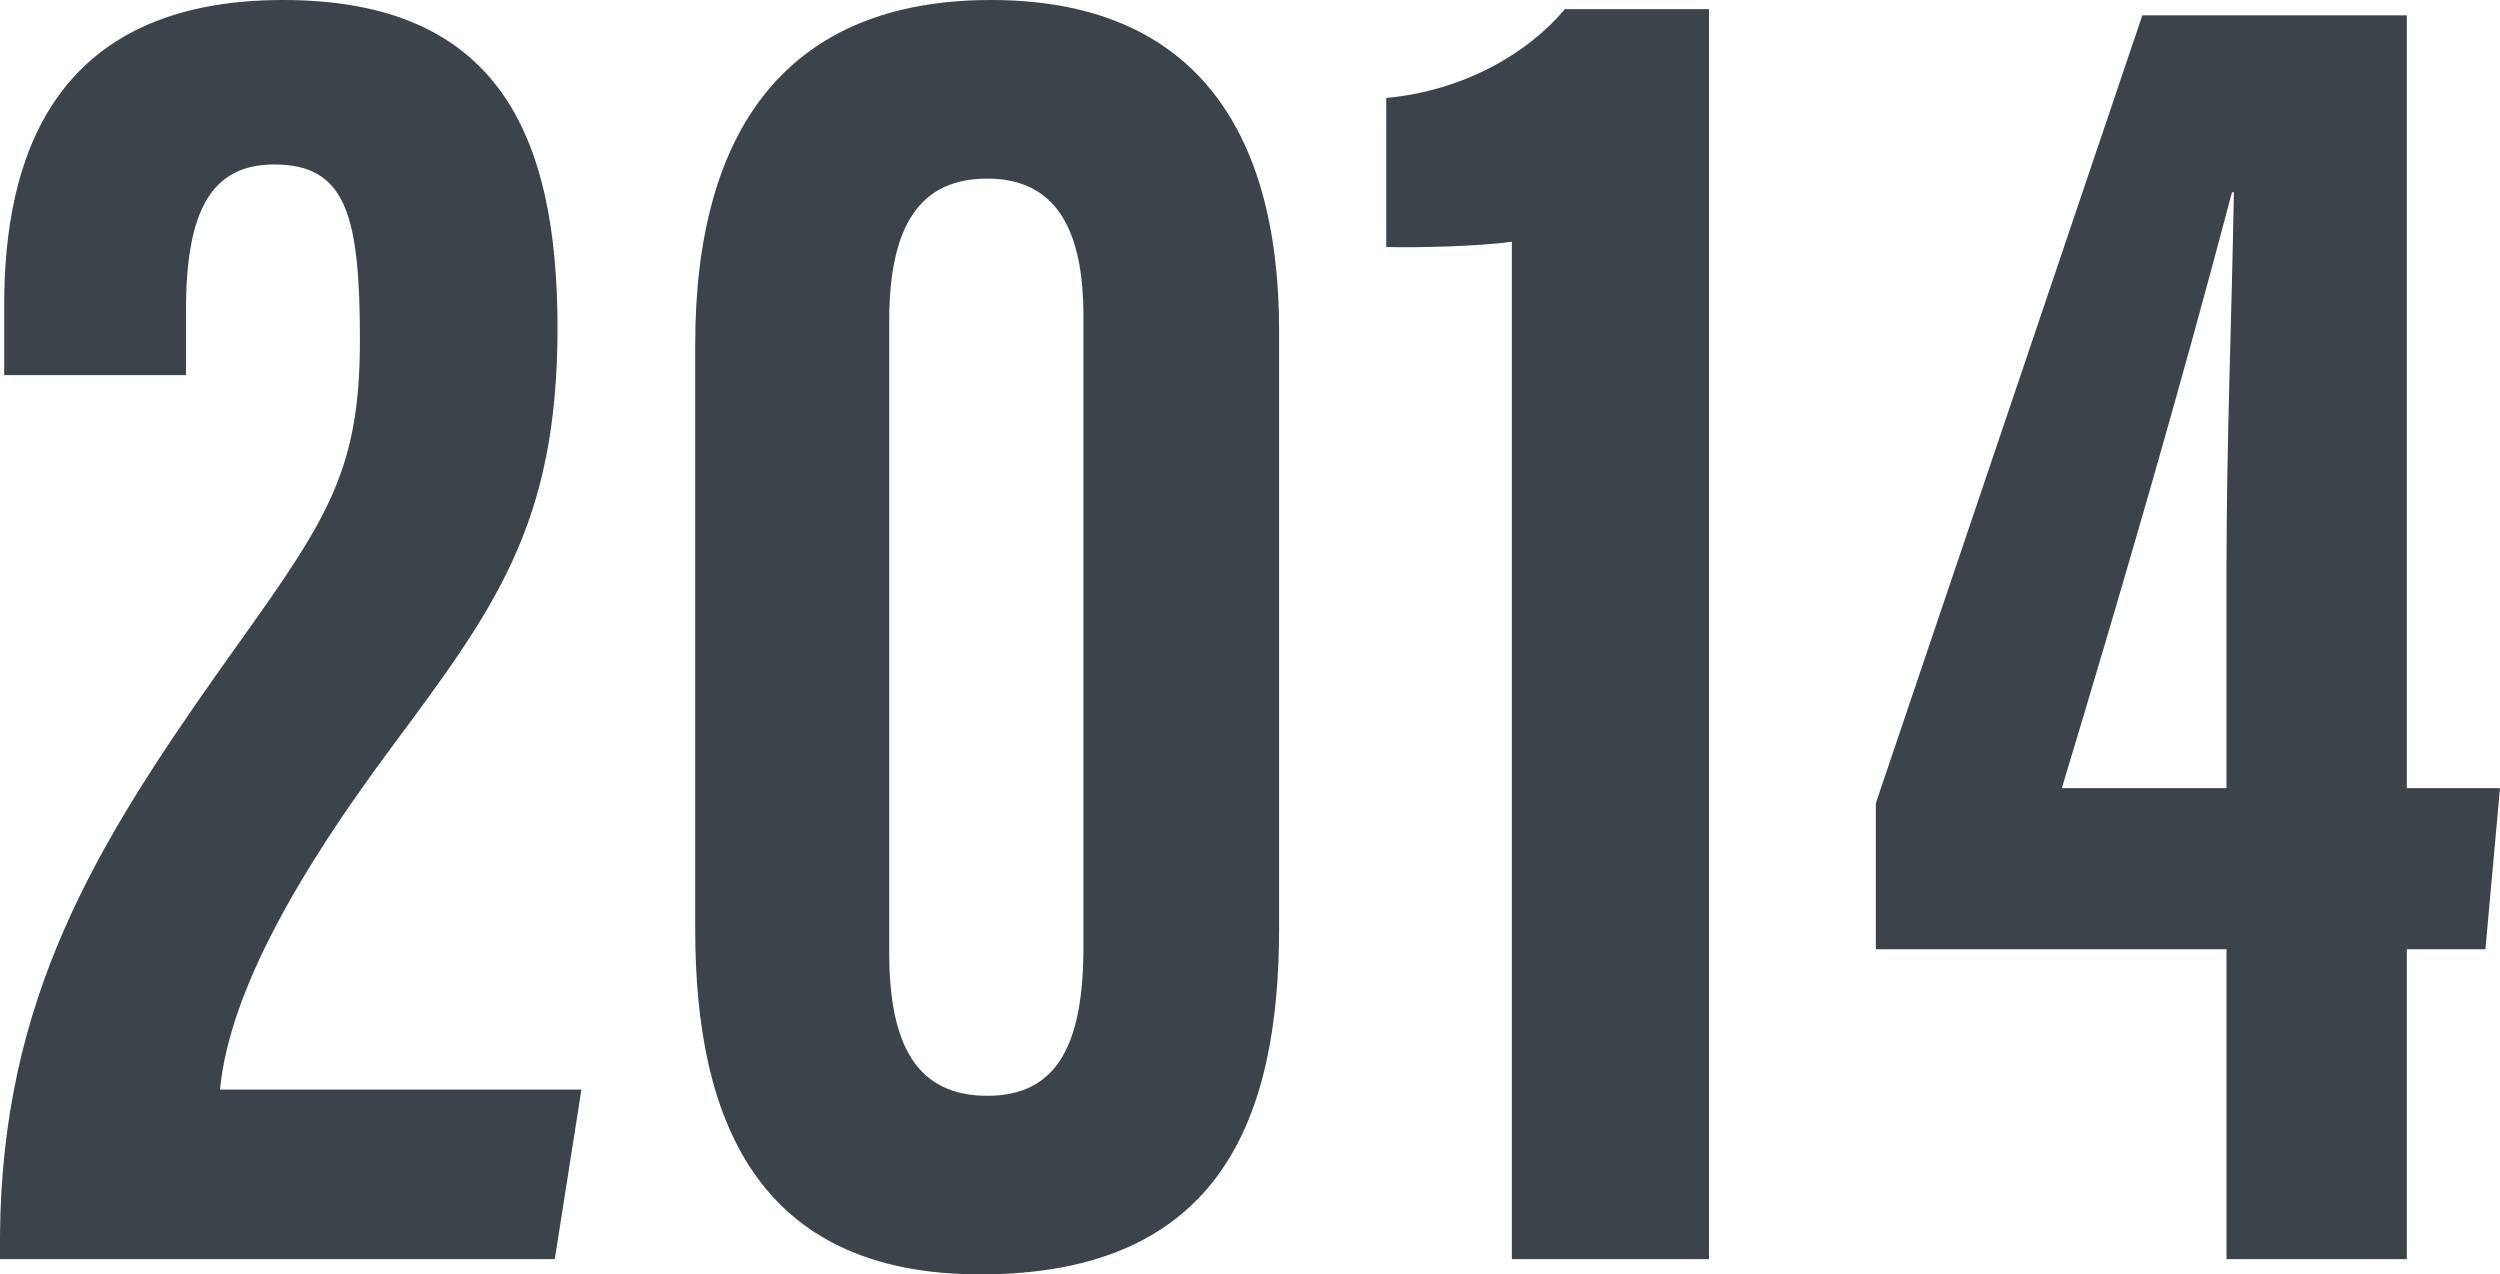
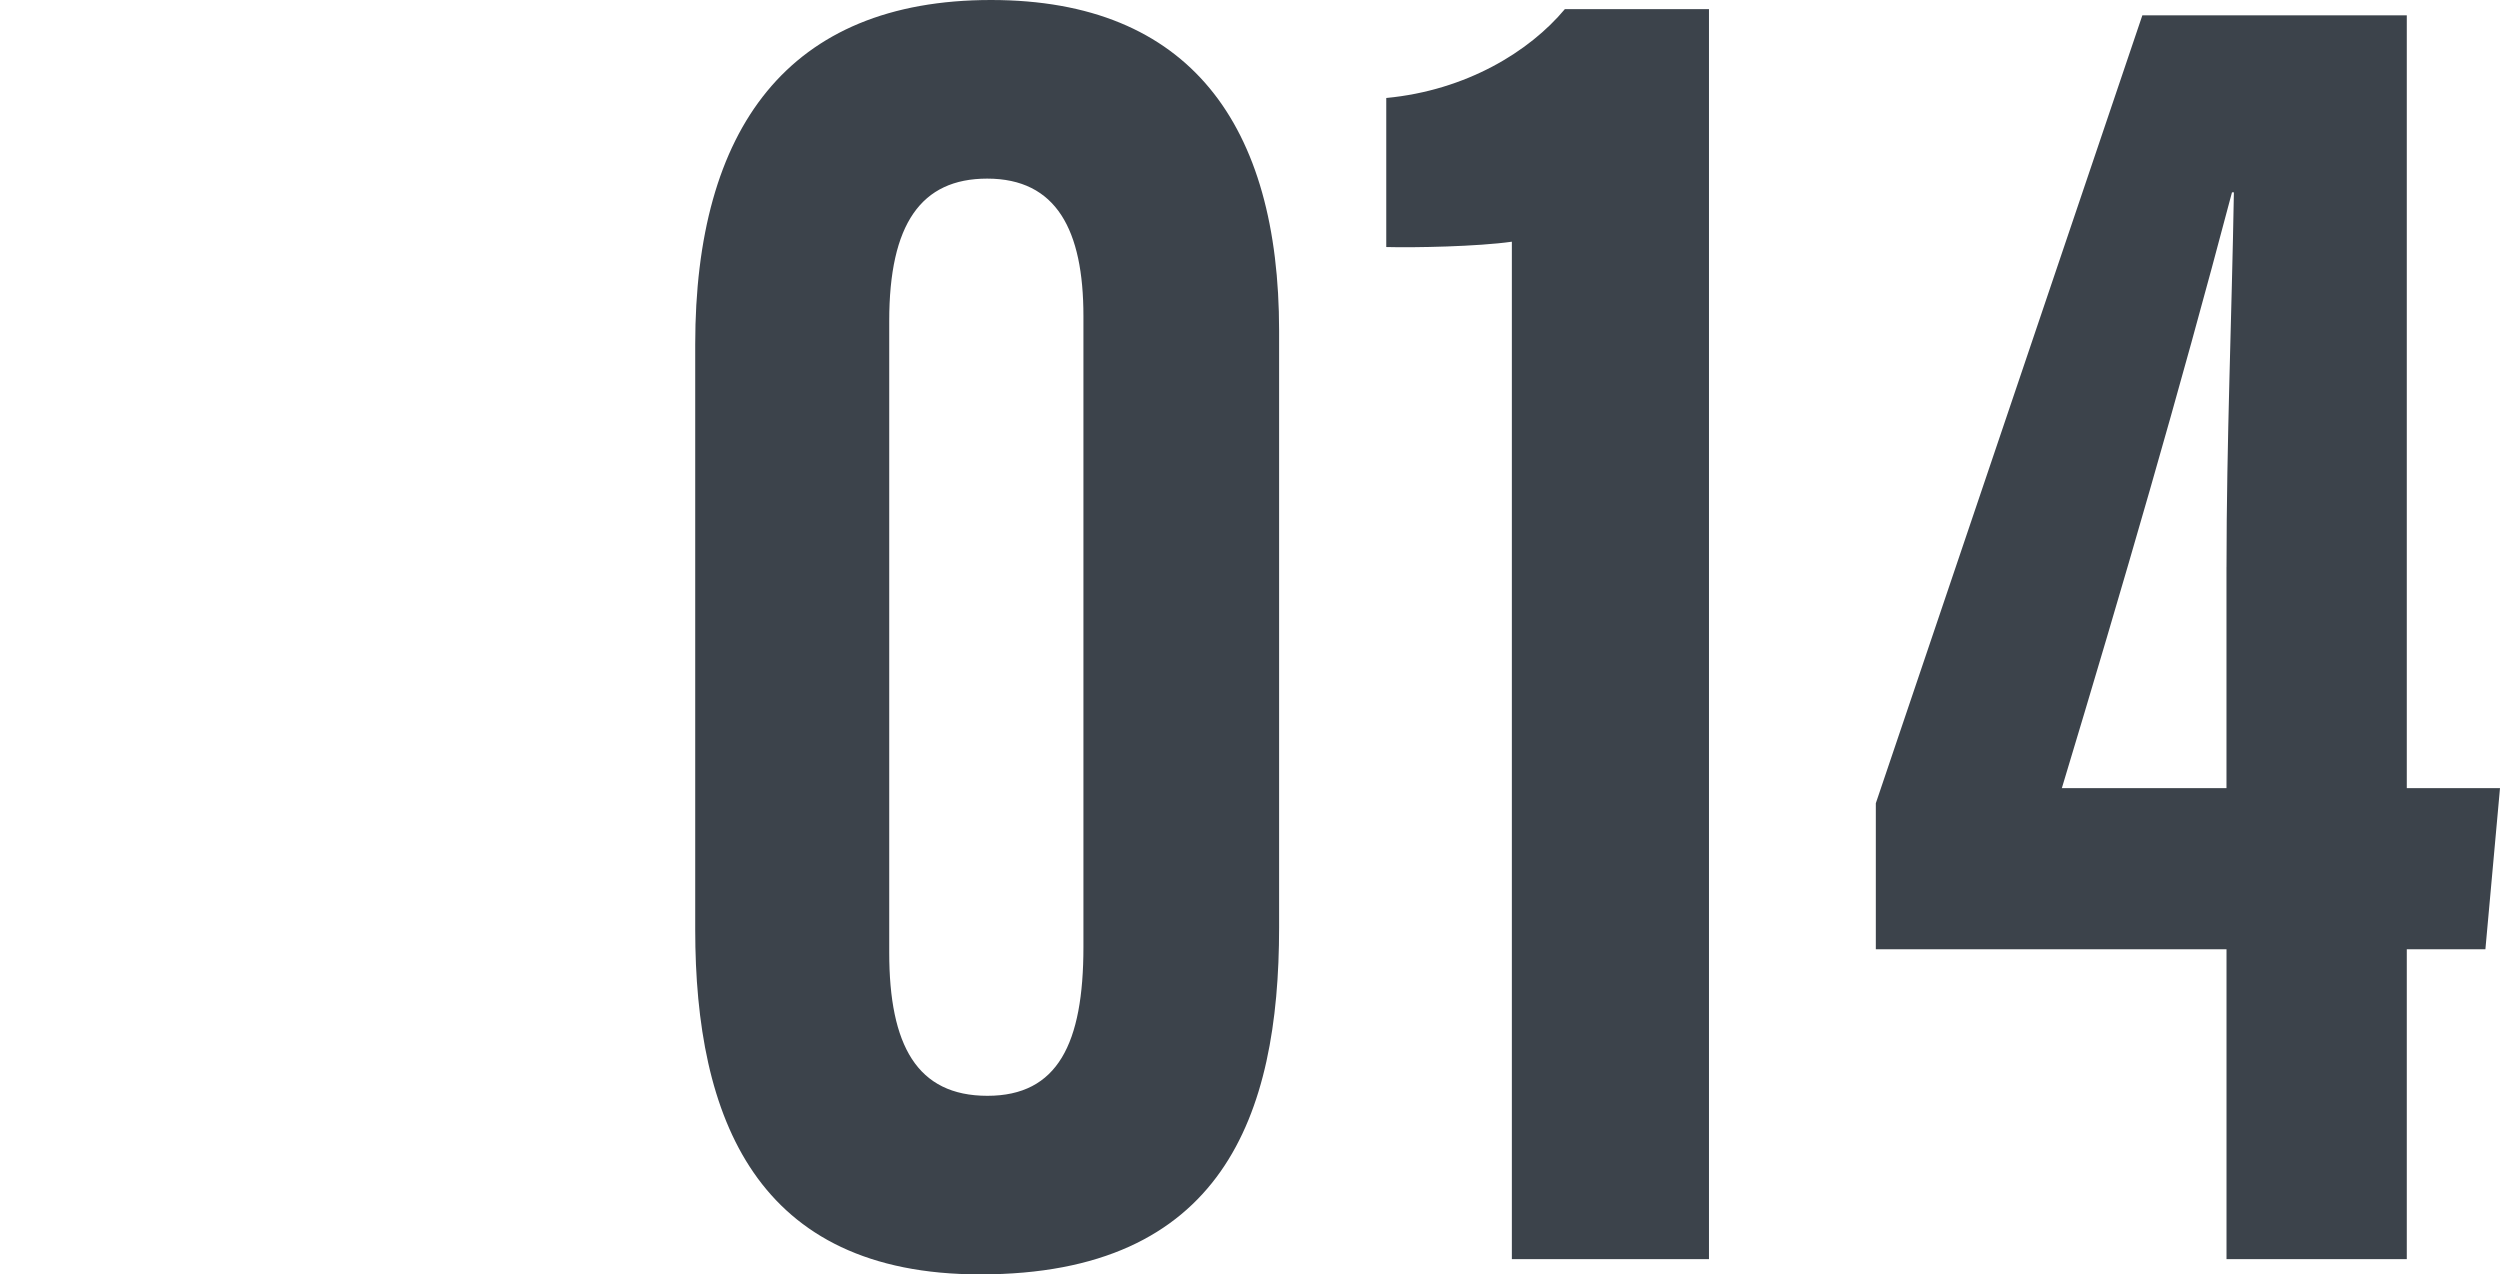
<svg xmlns="http://www.w3.org/2000/svg" id="_レイヤー_2" width="77.947" height="39.735" viewBox="0 0 77.947 39.735">
  <defs>
    <style>.cls-1{fill:#3c434b;}</style>
  </defs>
  <g id="_作業">
-     <path class="cls-1" d="M0,39.258v-.732c.053-7.354,2.947-12.113,6.893-17.698,3.207-4.503,4.329-5.923,4.329-10.226,0-3.906-.437-5.474-2.675-5.474-1.976,0-2.748,1.477-2.748,4.545v2.024H.131v-2.196C.131,5.031,1.58,0,8.824,0c6.65,0,8.559,4.129,8.559,10.227,0,6.176-1.996,8.79-5.234,13.152-2.741,3.695-4.992,7.487-5.29,10.594h11.269l-.83,5.285H0Z" />
-     <path class="cls-1" d="M39.881,10.312v18.606c0,5.875-1.766,10.816-9.32,10.816-6.986,0-8.885-4.875-8.885-10.75V10.74c0-6.728,2.895-10.74,9.222-10.74,6.208,0,8.983,3.908,8.983,10.312ZM27.725,10.005v19.695c0,2.896.868,4.466,3.061,4.466s2.994-1.627,2.994-4.638V9.854c0-2.682-.842-4.285-3.001-4.285-2.062,0-3.054,1.417-3.054,4.436Z" />
+     <path class="cls-1" d="M39.881,10.312v18.606c0,5.875-1.766,10.816-9.32,10.816-6.986,0-8.885-4.875-8.885-10.75V10.74c0-6.728,2.895-10.74,9.222-10.74,6.208,0,8.983,3.908,8.983,10.312M27.725,10.005v19.695c0,2.896.868,4.466,3.061,4.466s2.994-1.627,2.994-4.638V9.854c0-2.682-.842-4.285-3.001-4.285-2.062,0-3.054,1.417-3.054,4.436Z" />
    <path class="cls-1" d="M47.138,39.258V7.536c-1.074.152-3.038.19-3.916.166V3.055c2.494-.236,4.465-1.448,5.569-2.771h4.493v38.974h-6.146Z" />
    <path class="cls-1" d="M69.42,39.258v-9.662h-10.934v-4.552L66.796.478h8.245v24.096h2.906l-.455,5.022h-2.451v9.662h-5.621ZM69.42,17.683c0-3.88.164-7.814.23-11.687h-.059c-1.68,6.364-3.393,12.234-5.305,18.577h5.133v-6.89Z" />
  </g>
</svg>